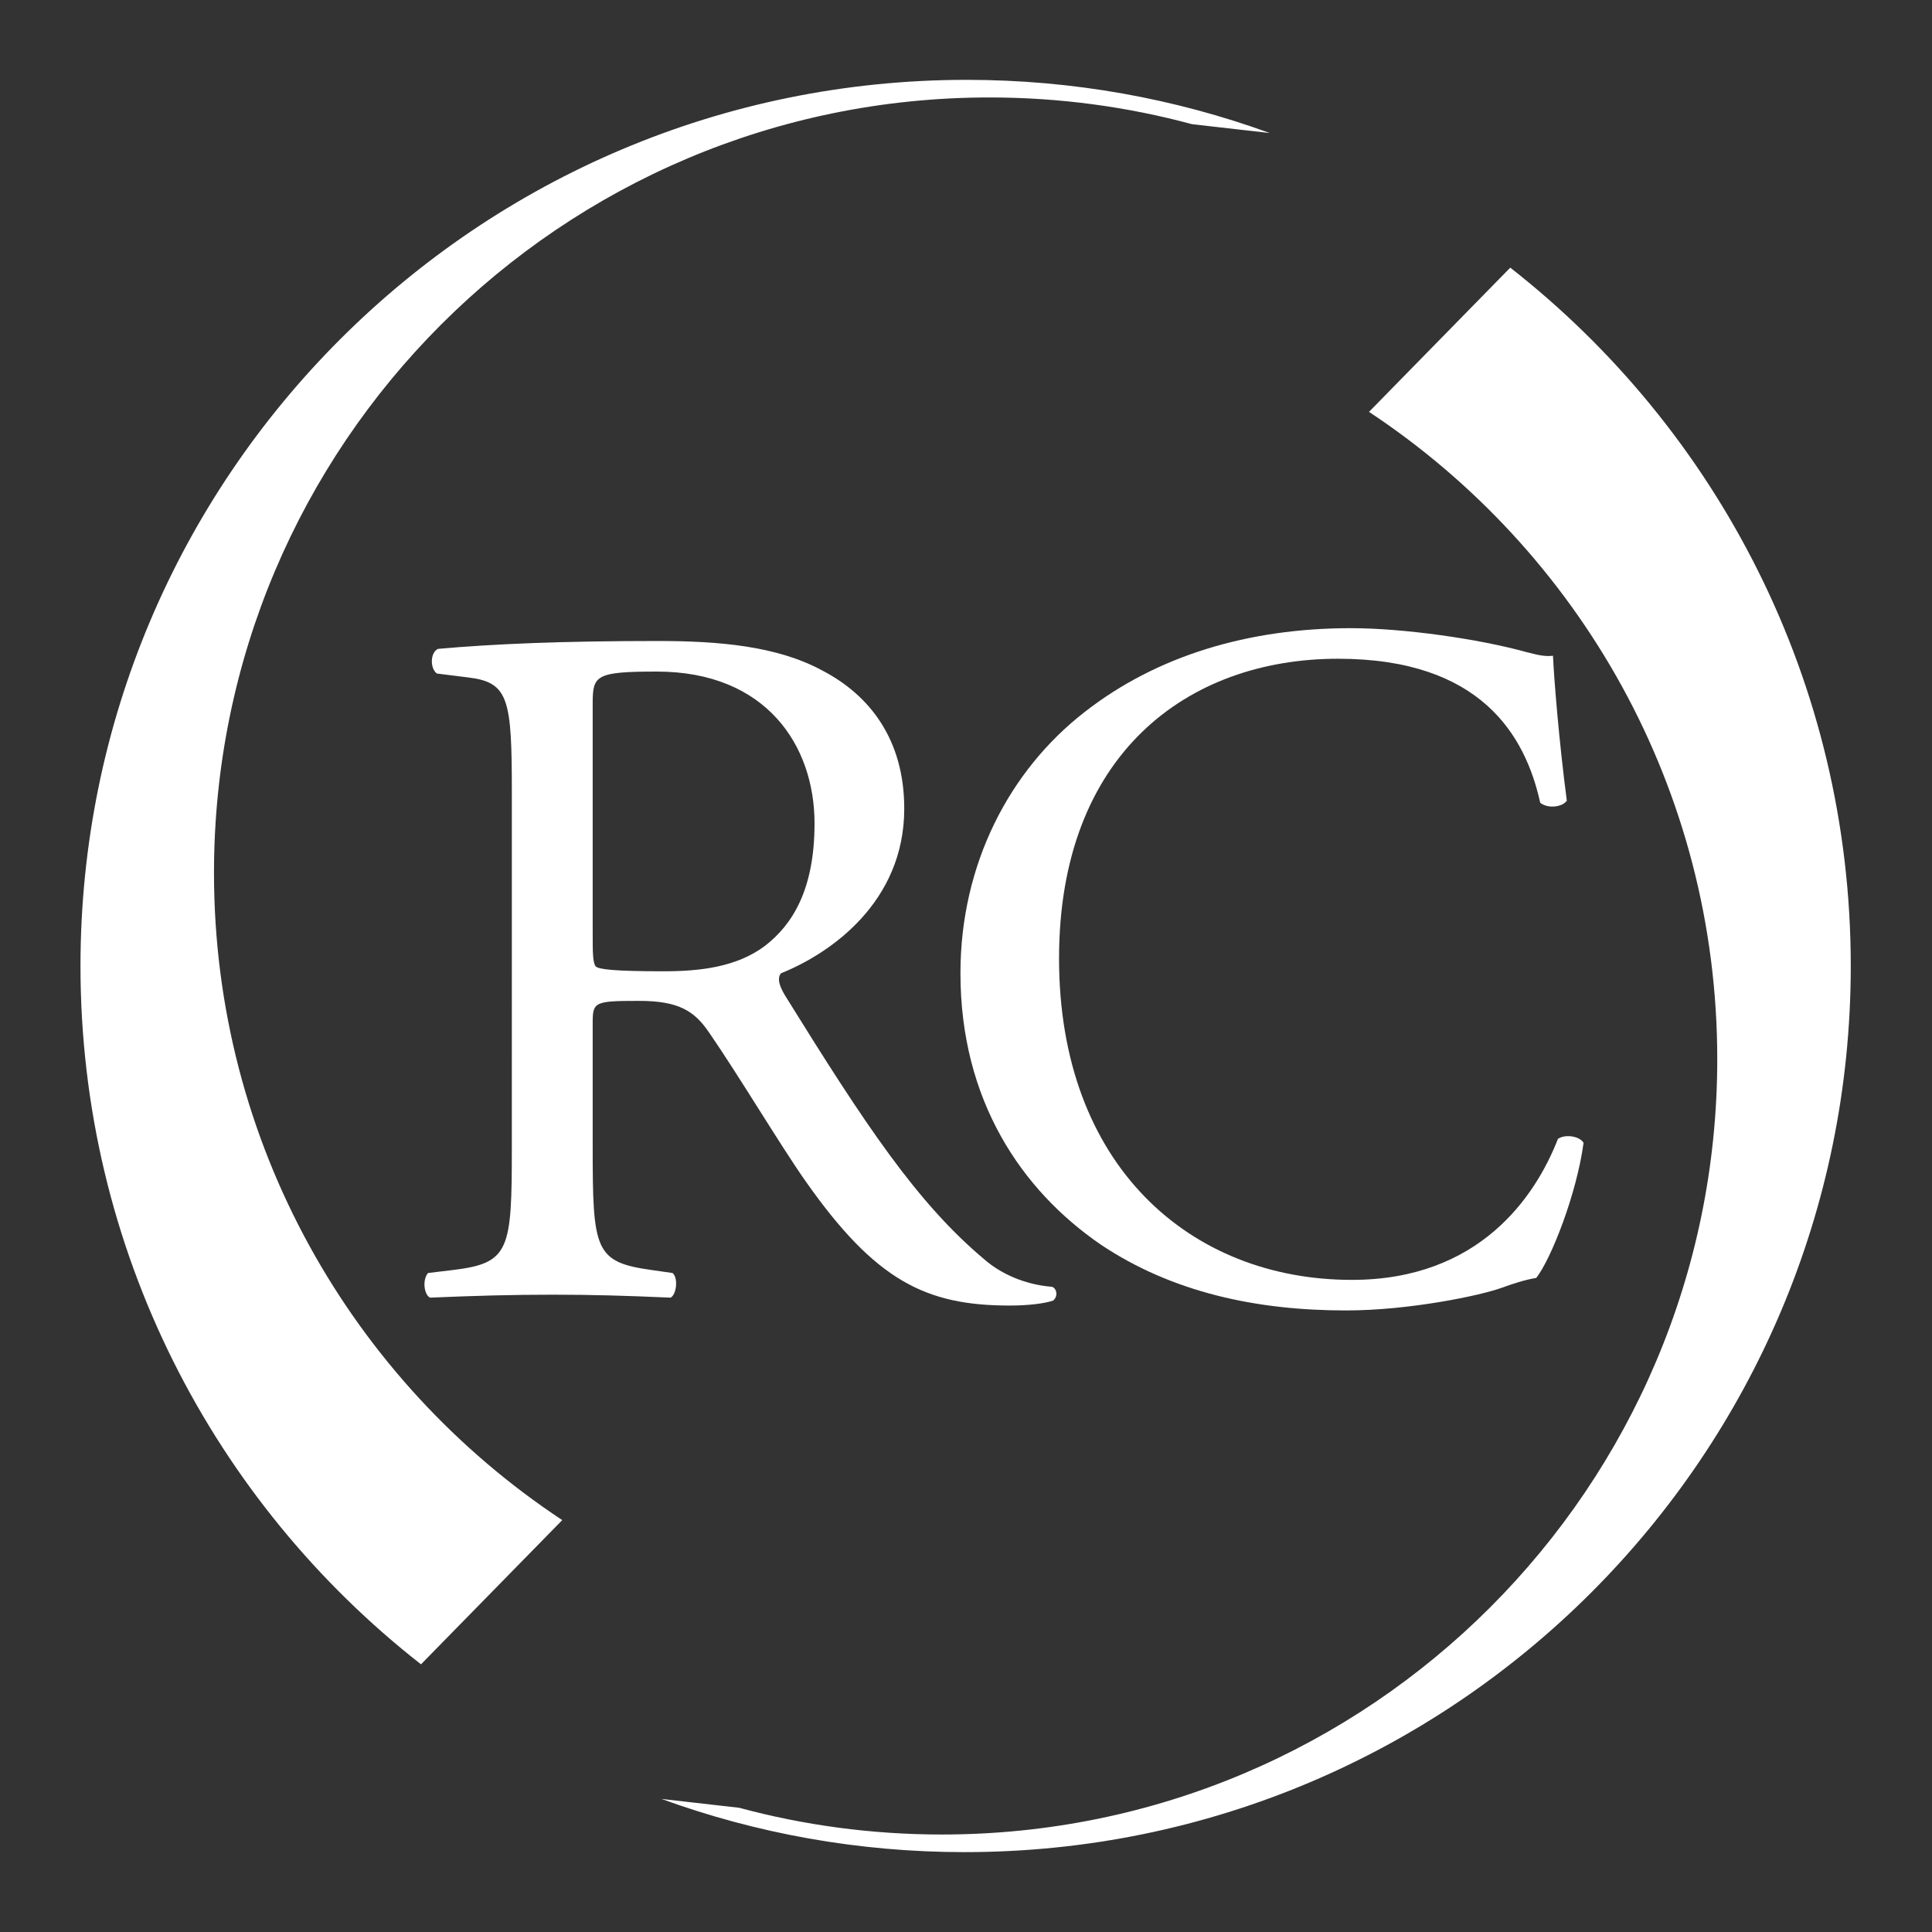
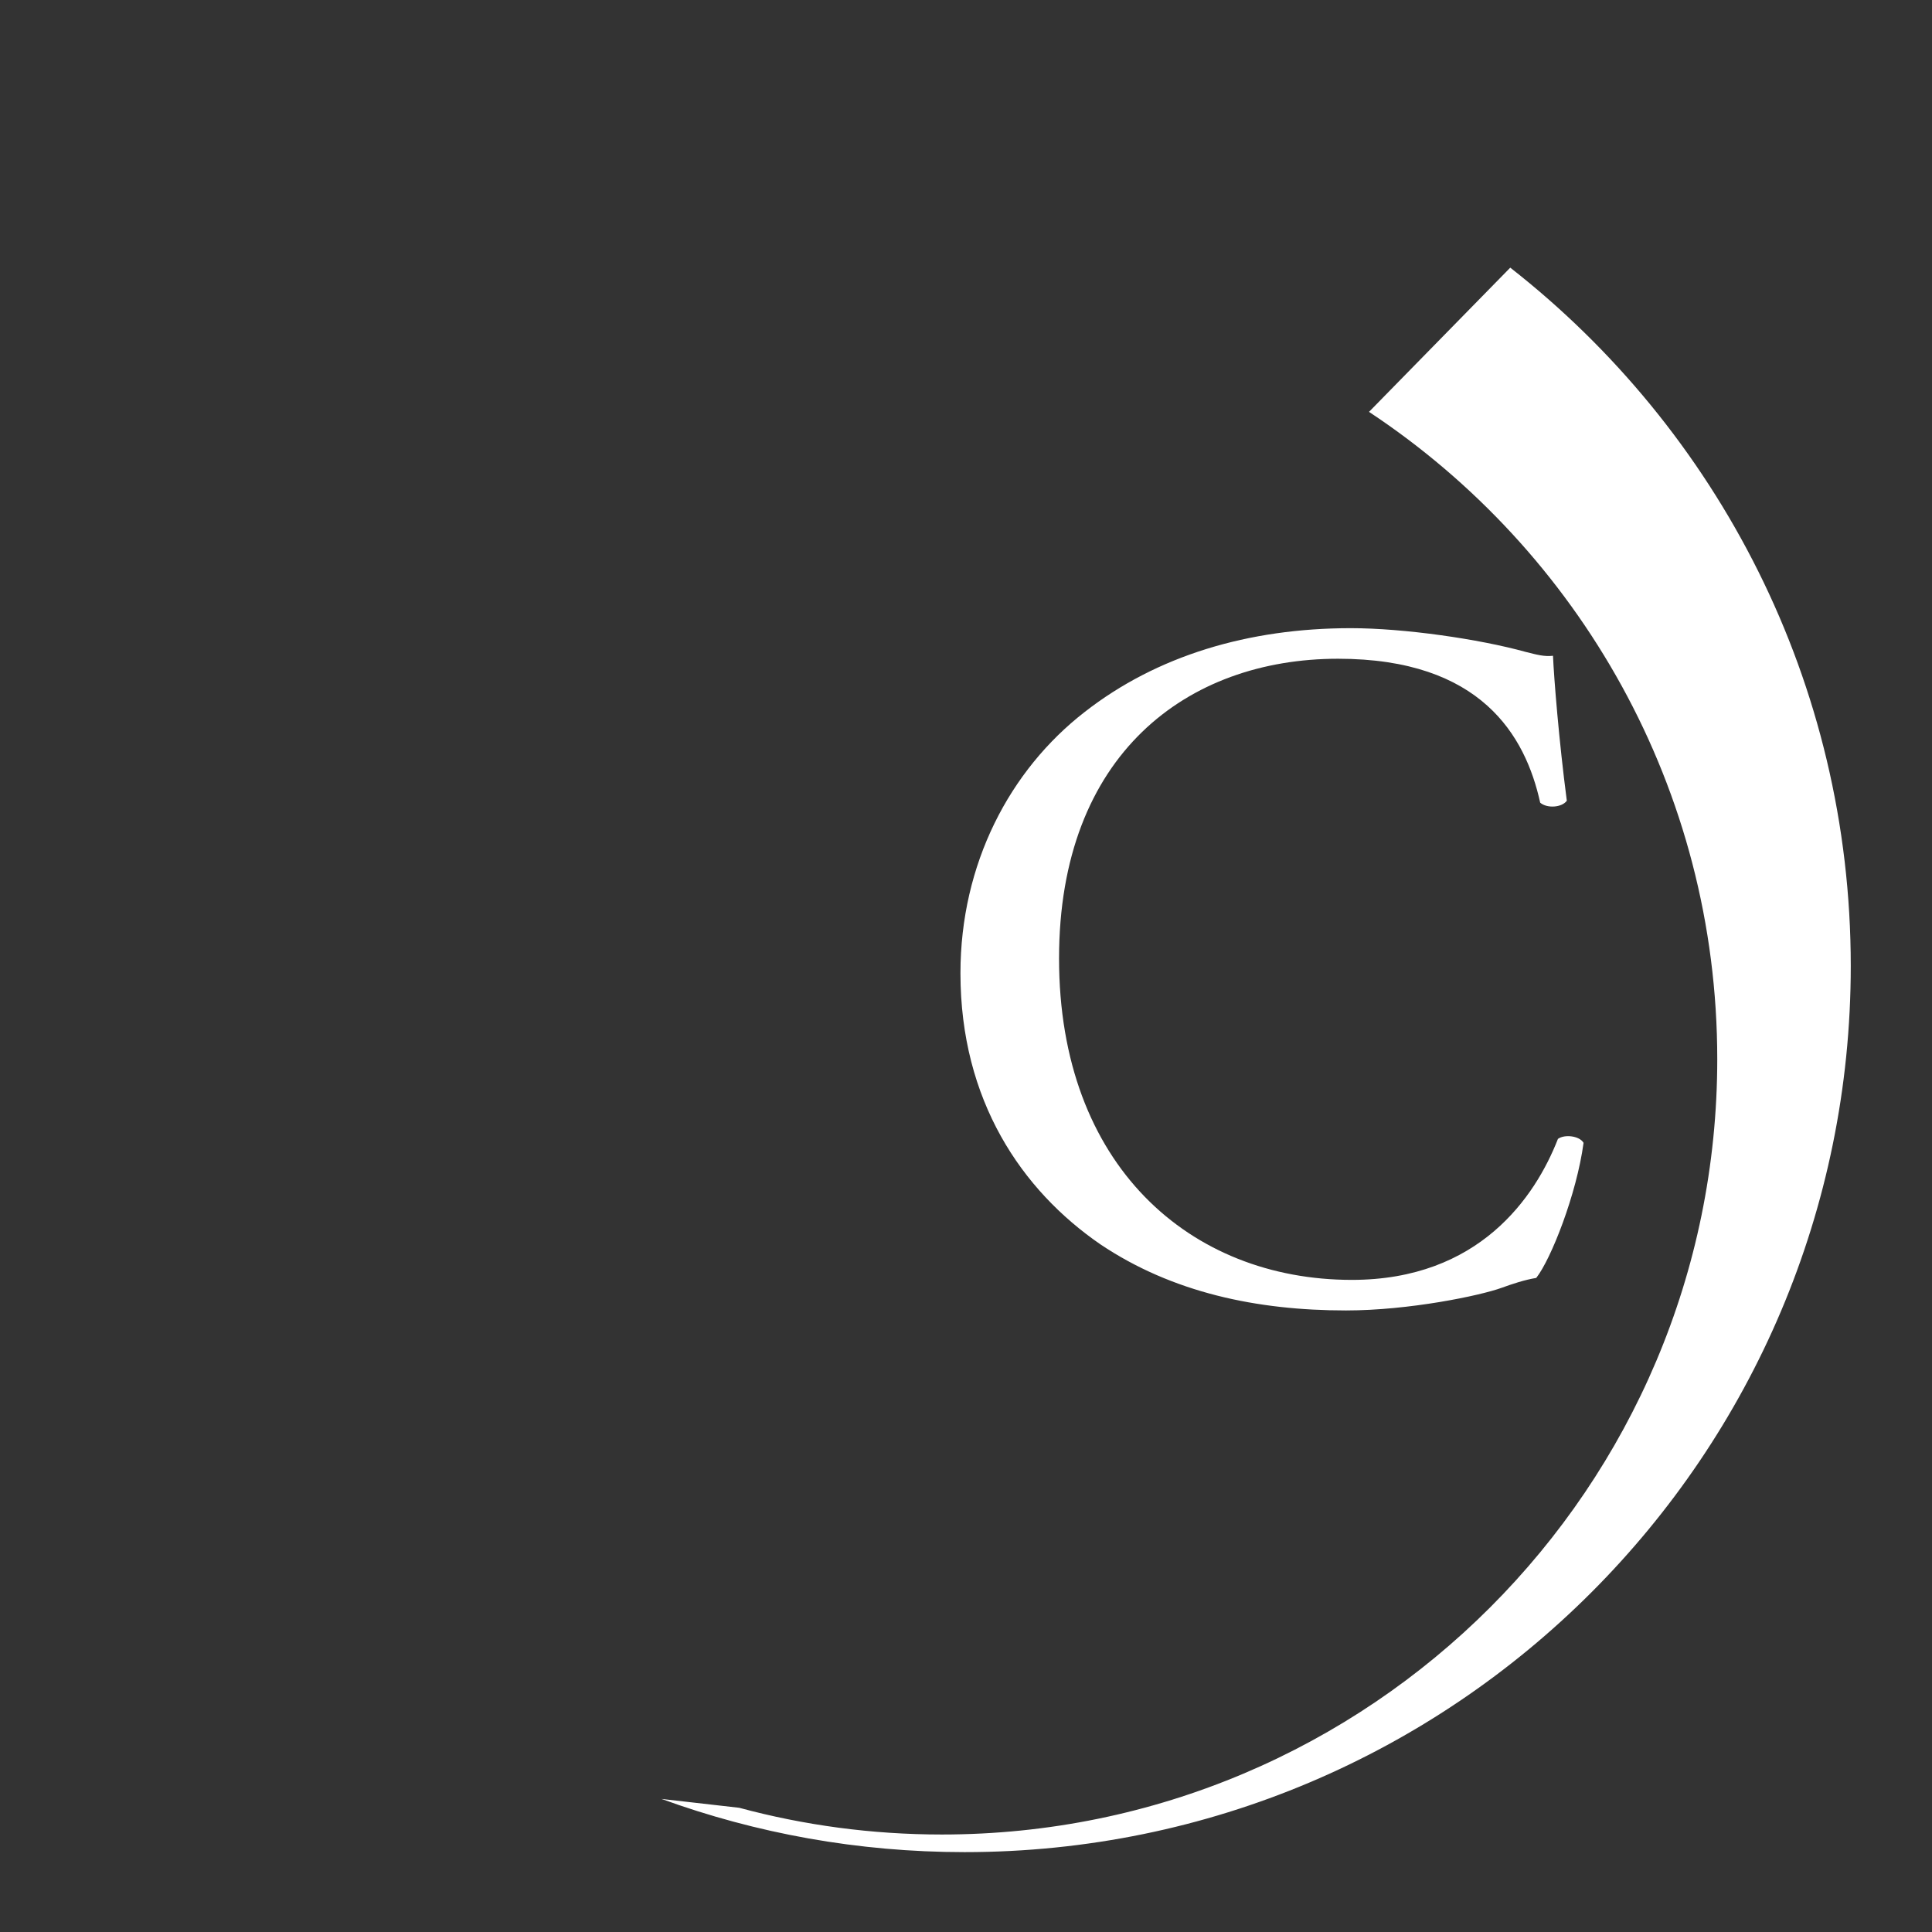
<svg xmlns="http://www.w3.org/2000/svg" version="1.1" id="Layer_1" x="0px" y="0px" width="300px" height="300px" viewBox="0 0 300 300" enable-background="new 0 0 300 300" xml:space="preserve">
  <rect x="0" y="0" width="300" height="300" fill="#333333" stroke="none" />
  <g>
    <g>
-       <path fill="#FFFFFF" d="M79.479,123.11c0-14.544-0.459-17.147-6.736-17.912l-4.899-0.613c-1.072-0.766-1.072-3.215,0.152-3.827    c8.574-0.766,19.137-1.225,34.142-1.225c9.491,0,18.524,0.766,25.567,4.593c7.349,3.827,12.707,10.717,12.707,21.434    c0,14.543-11.483,22.505-19.137,25.567c-0.766,0.918,0,2.449,0.765,3.672c12.248,19.752,20.363,32.001,30.774,40.726    c2.6,2.296,6.429,3.981,10.562,4.288c0.767,0.305,0.918,1.529,0.155,2.142c-1.378,0.459-3.829,0.769-6.739,0.769    c-13.011,0-20.819-3.828-31.689-19.292c-3.98-5.666-10.257-16.228-15.004-23.118c-2.296-3.367-4.746-4.899-10.869-4.899    c-6.89,0-7.197,0.155-7.197,3.369v19.29c0,16.075,0.307,17.912,9.187,19.137l3.214,0.46c0.918,0.766,0.613,3.366-0.306,3.825    c-6.889-0.304-12.096-0.459-18.219-0.459c-6.43,0-11.942,0.155-19.137,0.459c-0.918-0.459-1.226-2.755-0.306-3.825l3.827-0.46    c8.88-1.07,9.186-3.062,9.186-19.137V123.11z M92.033,145.002c0,2.756,0,4.44,0.459,5.053c0.46,0.459,2.756,0.765,10.564,0.765    c5.512,0,11.33-0.611,15.77-3.979c4.133-3.216,7.654-8.574,7.654-18.985c0-12.094-7.502-23.576-24.496-23.576    c-9.493,0-9.952,0.612-9.952,4.899V145.002z" />
      <path fill="#FFFFFF" d="M168.428,110.556c11.176-8.728,25.416-13.014,41.339-13.014c8.266,0,19.901,1.685,27.097,3.675    c1.836,0.459,2.907,0.765,4.284,0.611c0.155,3.521,0.922,13.167,2.147,22.507c-0.767,1.07-3.065,1.224-4.134,0.306    c-2.298-10.411-9.189-22.352-31.386-22.352c-23.426,0-43.326,14.85-43.326,46.542c0,32.148,20.36,49.908,45.467,49.908    c19.752,0,28.477-12.858,32.001-21.893c1.07-0.764,3.366-0.459,3.978,0.614c-1.07,7.961-5.051,18.063-7.347,20.974    c-1.837,0.305-3.674,0.919-5.358,1.53c-3.367,1.226-14.394,3.521-24.191,3.521c-13.776,0-26.944-2.756-38.12-10.258    c-12.249-8.421-21.74-22.352-21.74-42.102C149.138,134.133,156.792,119.588,168.428,110.556z" />
    </g>
    <g>
-       <path fill="#FFFFFF" d="M87.305,236.042c-32.585-21.548-54.077-58.518-54.077-100.504c0-66.497,53.909-120.405,120.406-120.405    c10.885,0,21.434,1.444,31.464,4.151l12.07,1.375c-14.684-5.345-30.535-8.26-47.066-8.26    c-75.997,0-137.605,61.609-137.605,137.606c0,44.041,20.688,83.247,52.874,108.431L87.305,236.042z" />
      <path fill="#FFFFFF" d="M212.578,63.955c32.585,21.548,54.077,58.517,54.077,100.504c0,66.494-53.909,120.403-120.406,120.403    c-10.885,0-21.433-1.444-31.464-4.151l-12.07-1.375c14.684,5.345,30.535,8.261,47.066,8.261    c75.996,0,137.605-61.609,137.605-137.604c0-44.042-20.688-83.248-52.873-108.432L212.578,63.955z" />
    </g>
  </g>
</svg>